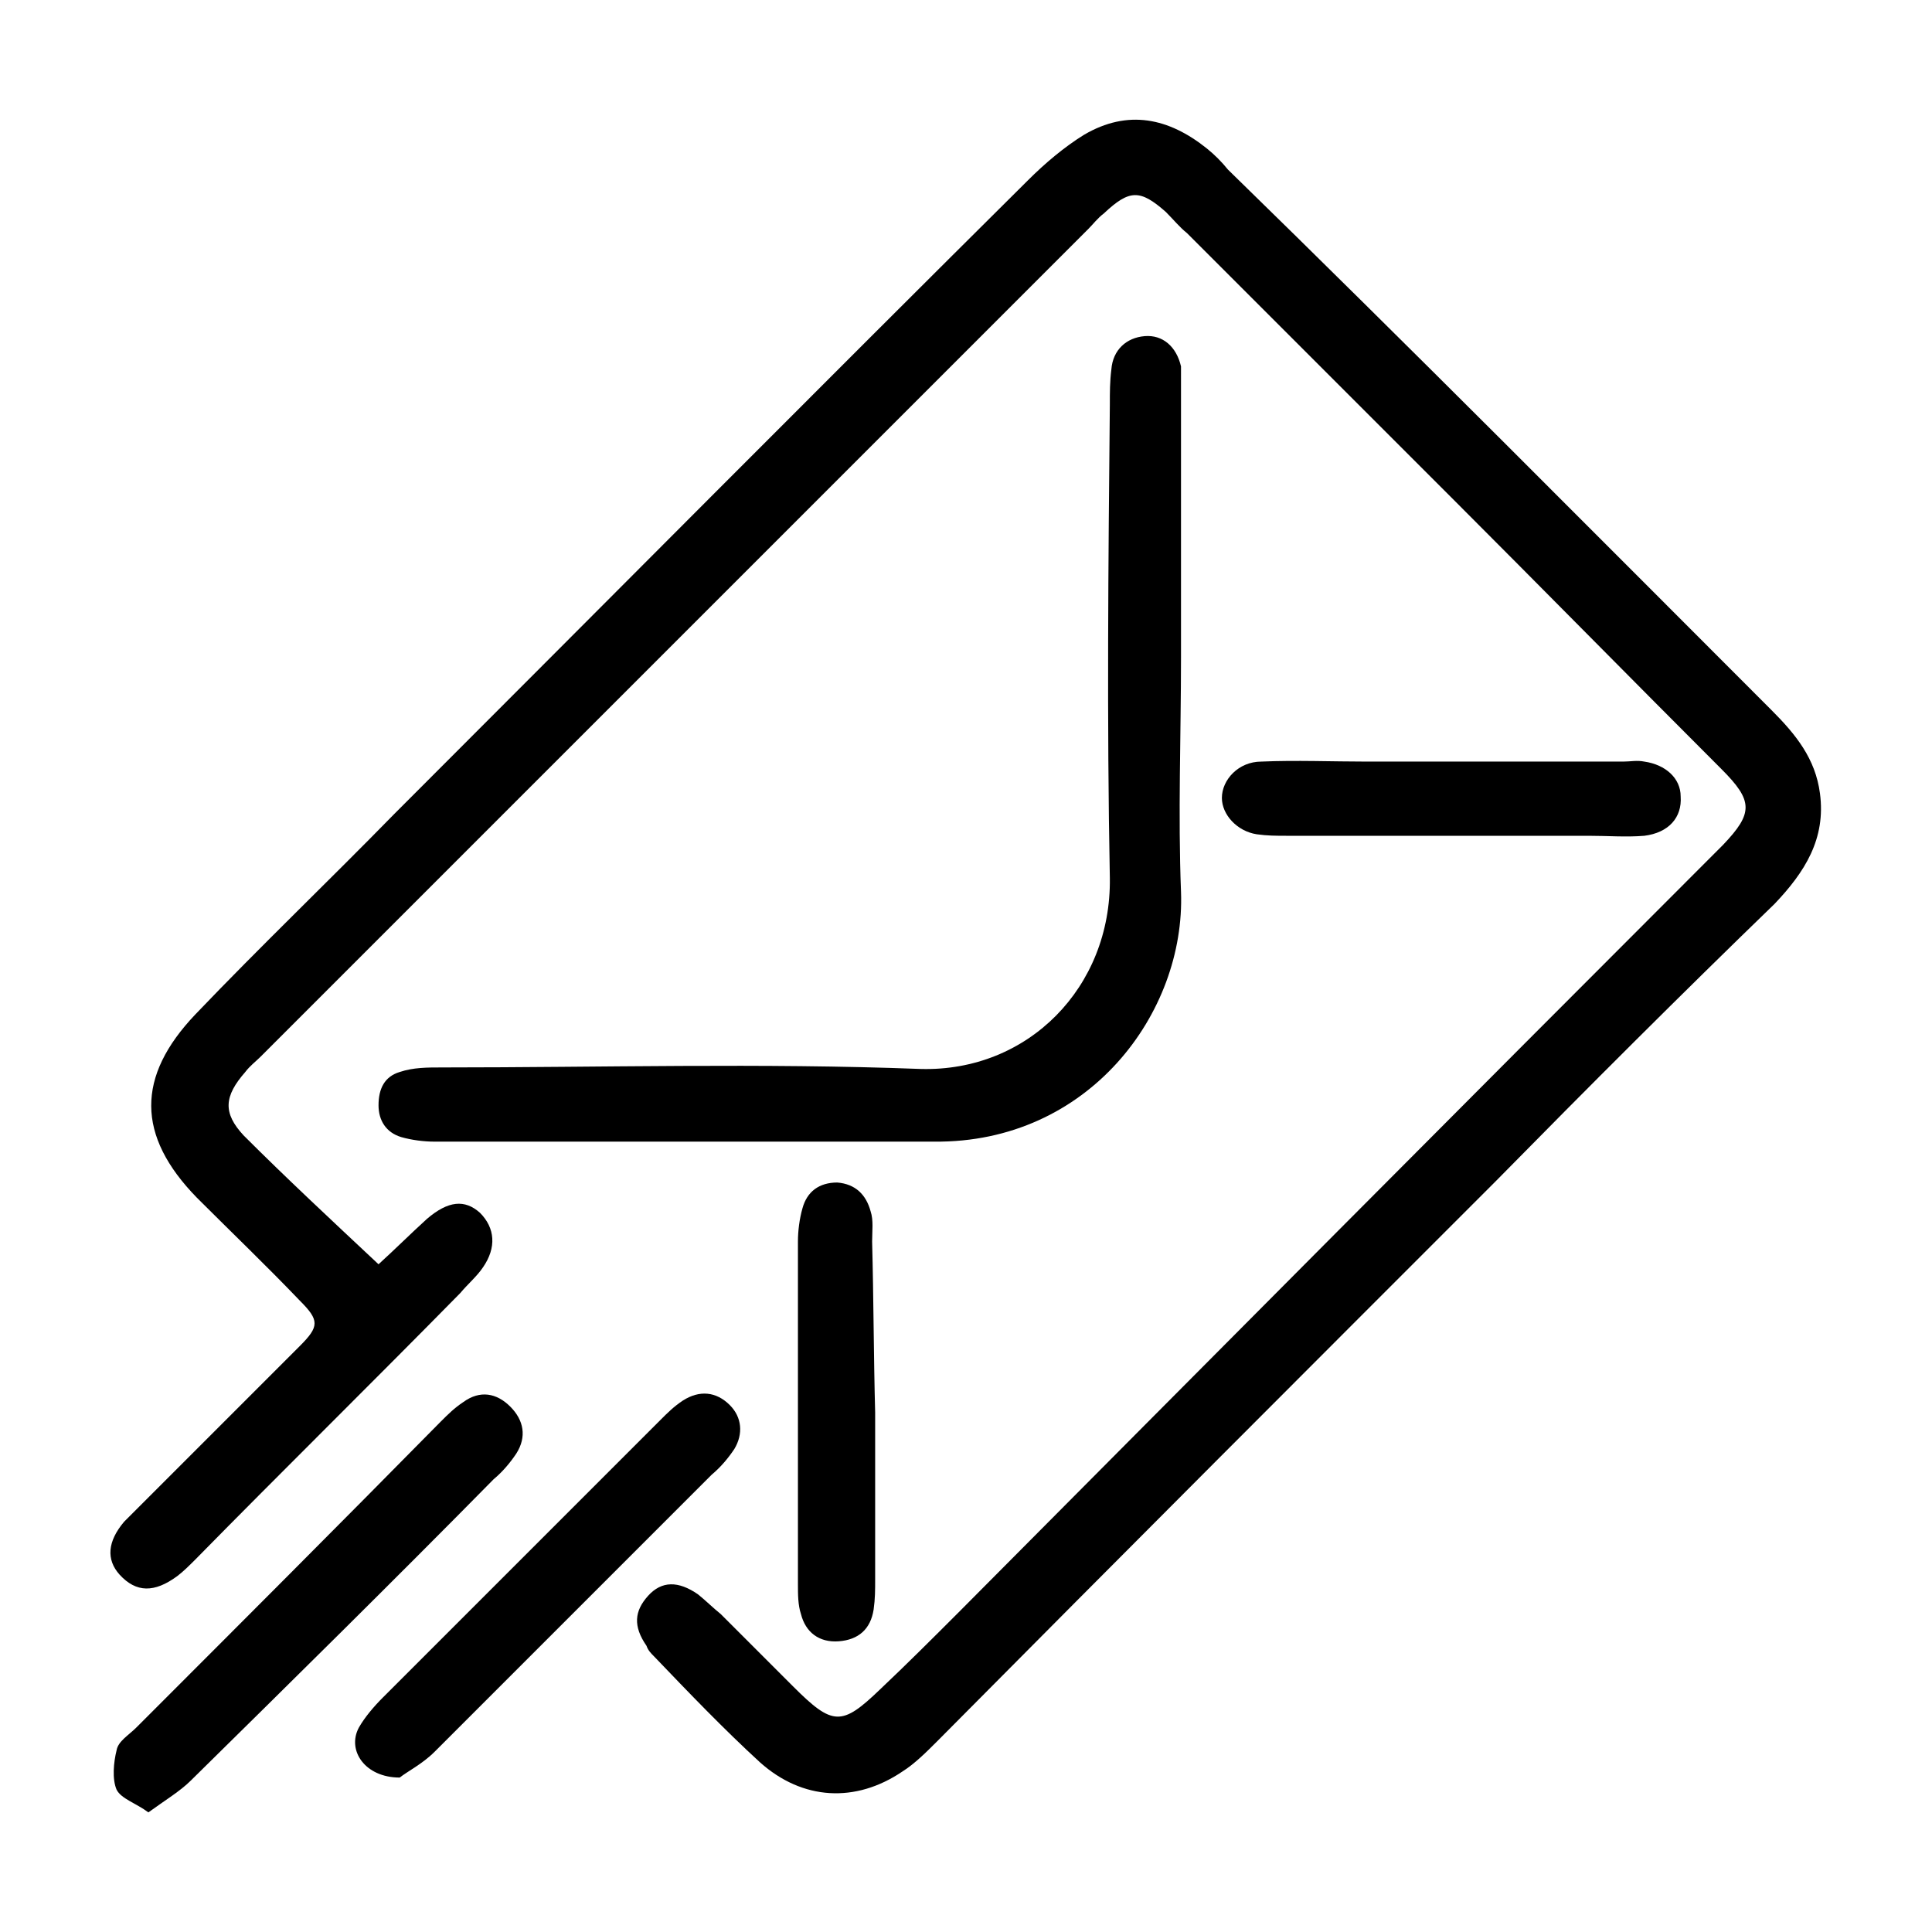
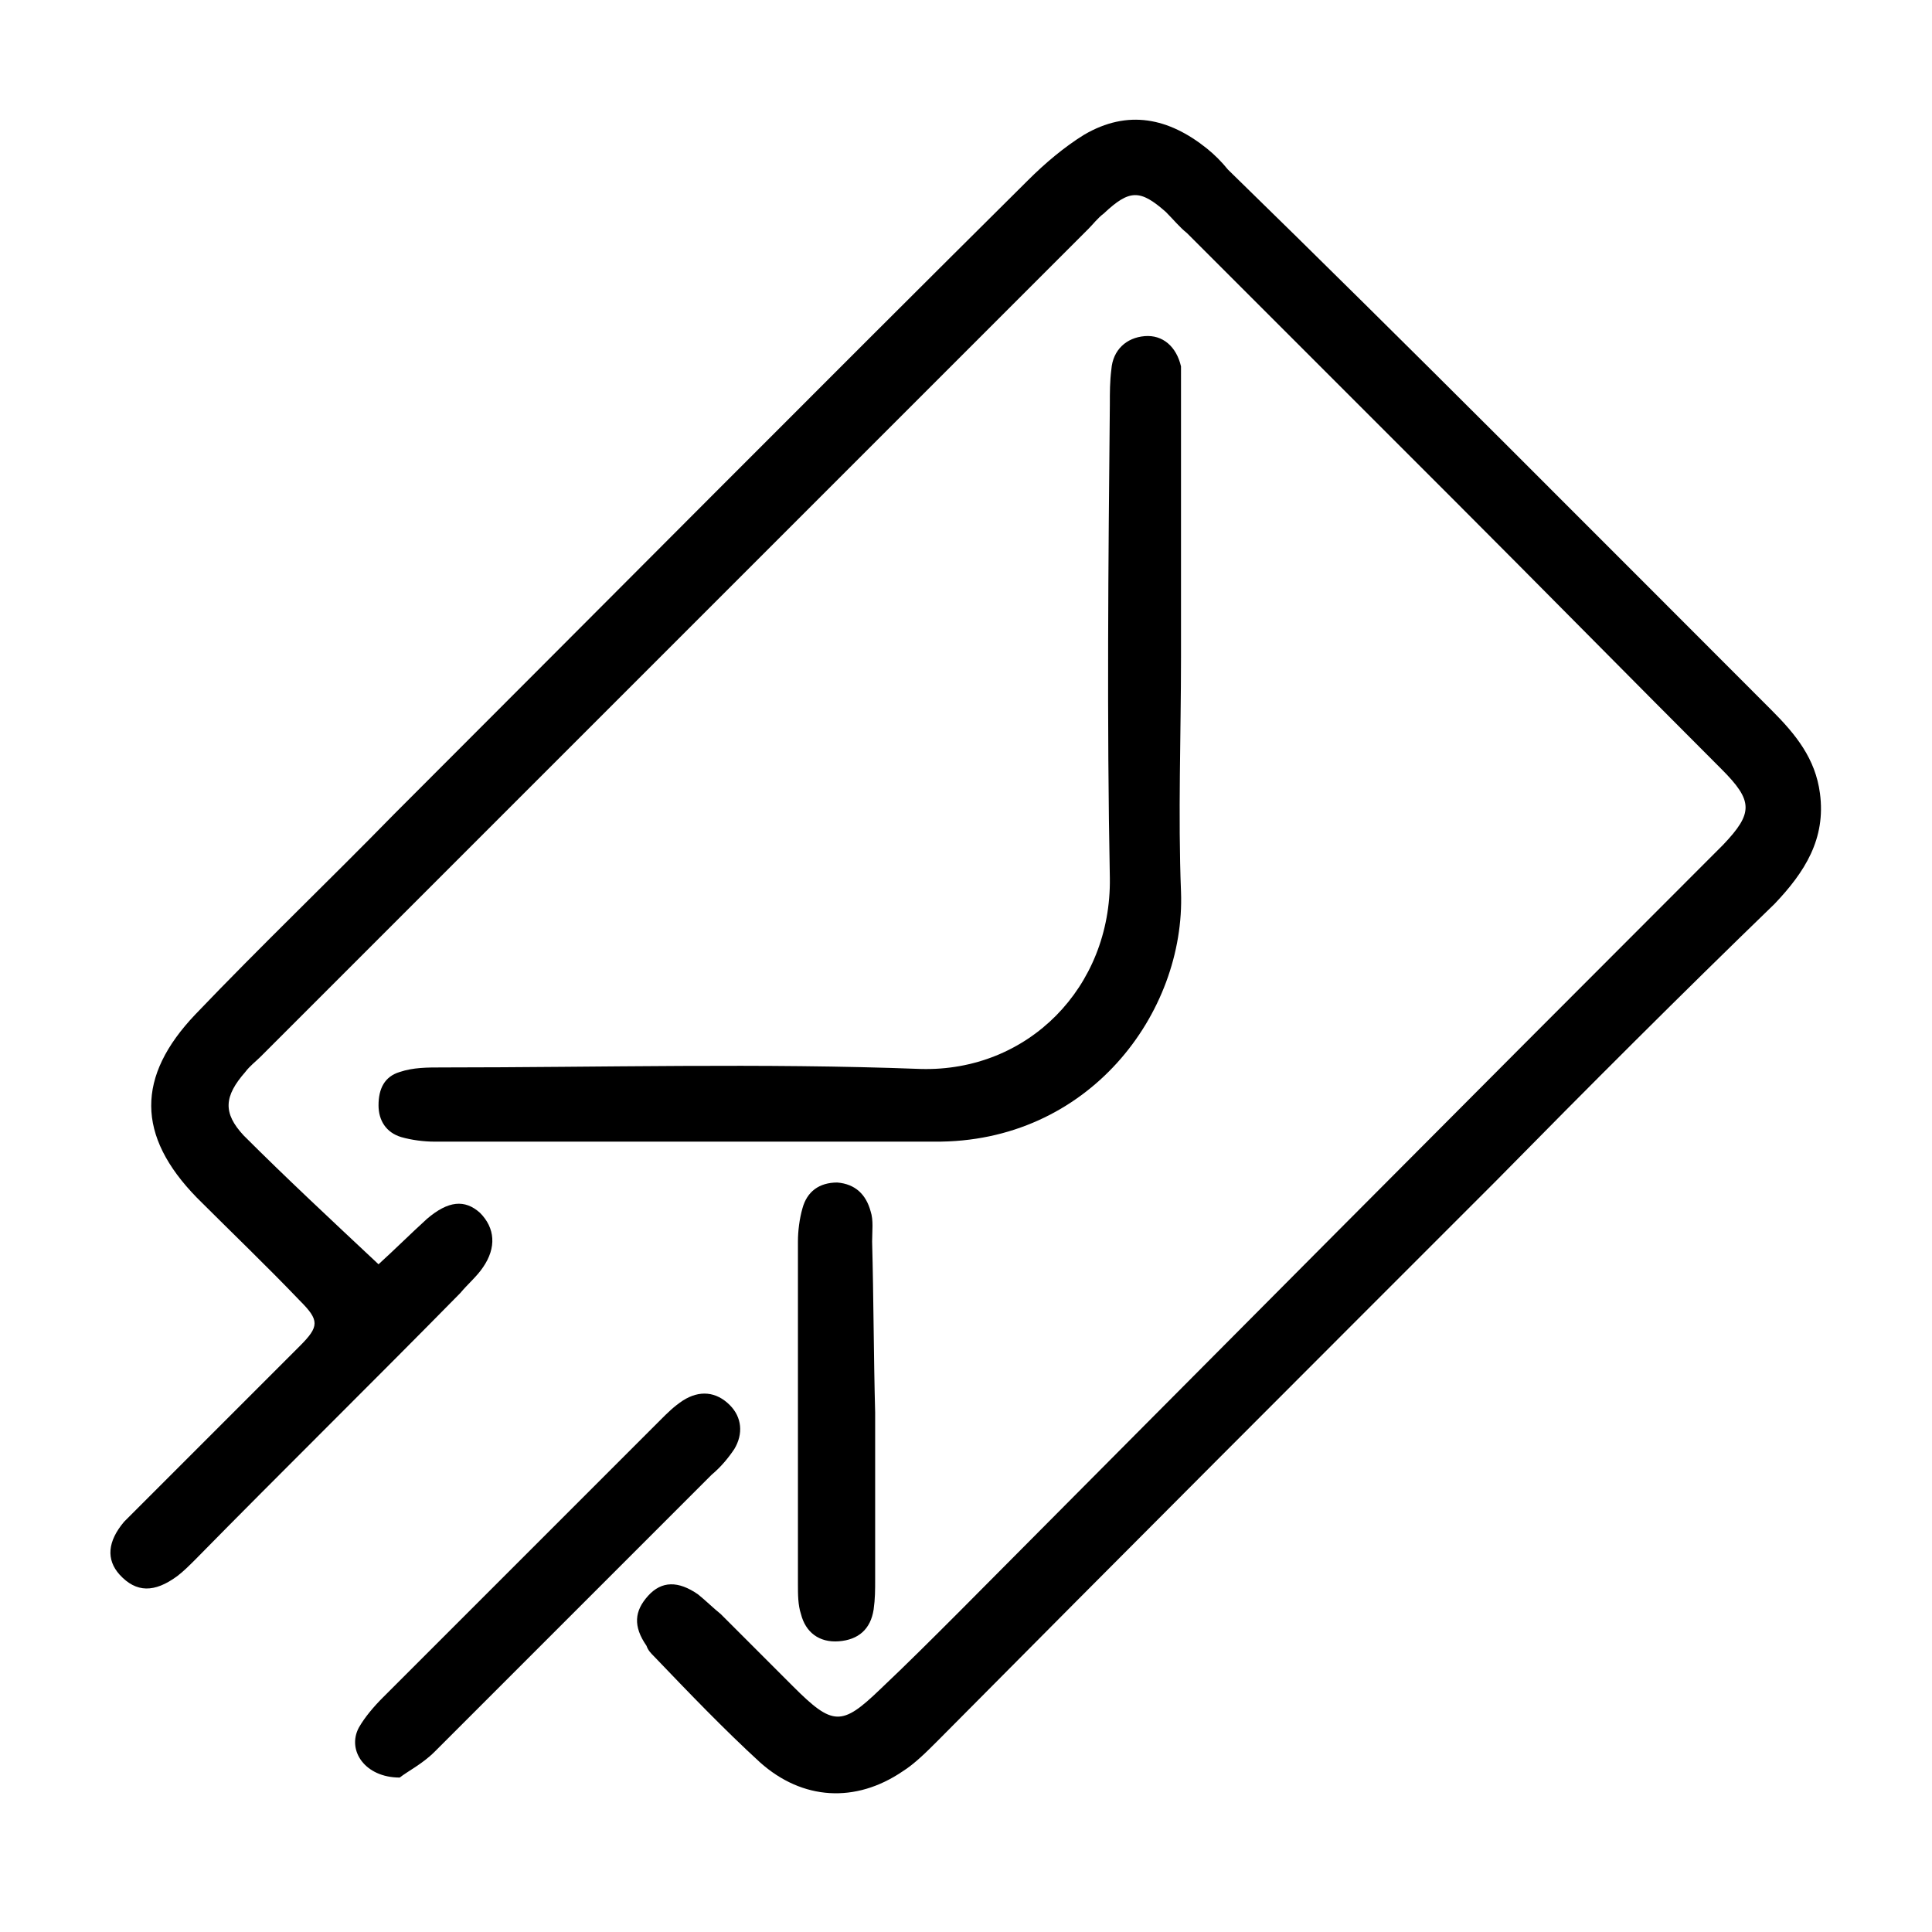
<svg xmlns="http://www.w3.org/2000/svg" version="1.1" id="Layer_1" x="0px" y="0px" viewBox="0 0 127.6 127.6" style="enable-background:new 0 0 127.6 127.6;" xml:space="preserve">
  <g>
    <path d="M25,83.5c1.1-1,2.1-2,3.2-3c1.4-1.2,2.5-1.3,3.5-0.4c1,1,1.1,2.3,0.2,3.6c-0.4,0.6-1,1.1-1.5,1.7   c-5.8,5.9-11.7,11.7-17.5,17.6c-0.4,0.4-0.8,0.8-1.2,1.1c-1.5,1.1-2.7,1.1-3.8-0.1c-0.9-1-0.8-2.2,0.3-3.5c0.4-0.4,0.8-0.8,1.2-1.2   c3.5-3.5,6.9-6.9,10.4-10.4c1.3-1.3,1.3-1.7,0-3c-2.2-2.3-4.5-4.5-6.8-6.8c-4-4.1-4-8-0.1-12.1c4.3-4.5,8.8-8.8,13.1-13.2   c14-14,27.9-28,41.9-41.9c1.1-1.1,2.4-2.2,3.7-3c2.9-1.7,5.6-1.1,8.1,0.9c0.5,0.4,1,0.9,1.4,1.4C93.2,23,105.1,35,117,46.9   c1.6,1.6,2.9,3.2,3.2,5.5c0.4,3-1,5.2-3,7.3C111,65.7,104.9,71.8,98.8,78c-12.3,12.3-24.6,24.6-36.9,37c-0.7,0.7-1.5,1.5-2.3,2   c-3.1,2.1-6.6,1.9-9.4-0.6c-2.4-2.2-4.7-4.6-7-7c-0.2-0.2-0.4-0.4-0.5-0.7c-0.9-1.3-0.8-2.3,0.1-3.3c0.9-1,2-1,3.3-0.1   c0.5,0.4,1,0.9,1.5,1.3c1.6,1.6,3.2,3.2,4.8,4.8c2.6,2.6,3.2,2.6,5.7,0.2c1.8-1.7,3.5-3.4,5.2-5.1C80,89.7,96.6,73,113.2,56.4   c0.2-0.2,0.4-0.4,0.6-0.6c2-2.1,2-2.9-0.1-5c-6-6-11.9-12-17.9-18C90,27,84.2,21.2,78.4,15.4C77.9,15,77.5,14.5,77,14   c-1.7-1.5-2.4-1.5-4.1,0.1c-0.4,0.3-0.7,0.7-1,1C53.7,33.3,35.4,51.6,17.2,69.8c-0.3,0.3-0.7,0.6-1,1c-1.4,1.6-1.5,2.7-0.1,4.2   C18.9,77.8,21.8,80.5,25,83.5z" />
    <path d="M78,43.4c0,5.2-0.2,10.4,0,15.5c0.3,8-6.1,16.6-16.3,16.5c-8.4,0-16.7,0-25.1,0c-2.6,0-5.3,0-7.9,0c-0.7,0-1.5-0.1-2.2-0.3   c-1-0.3-1.5-1.1-1.5-2.1c0-1.1,0.4-1.9,1.4-2.2c0.9-0.3,1.8-0.3,2.8-0.3c10.5,0,21.1-0.3,31.6,0.1c7.1,0.2,12.6-5.4,12.5-12.6   c-0.2-10.4-0.1-20.9,0-31.3c0-0.8,0-1.5,0.1-2.3c0.1-1.3,1-2.1,2.2-2.2c1.2-0.1,2.1,0.7,2.4,2C78,25,78,25.7,78,26.5   C78,32.1,78,37.8,78,43.4z" />
-     <path d="M9.8,119.7c-0.8-0.6-1.8-0.9-2.1-1.5c-0.3-0.7-0.2-1.8,0-2.6c0.1-0.6,0.8-1,1.3-1.5c6.7-6.7,13.4-13.4,20.1-20.2   c0.5-0.5,0.9-0.9,1.5-1.3c1.1-0.8,2.2-0.6,3.1,0.3c0.9,0.9,1.1,2,0.4,3.1c-0.4,0.6-0.9,1.2-1.5,1.7c-6.6,6.7-13.3,13.3-20,19.9   C11.9,118.3,10.9,118.9,9.8,119.7z" />
    <path d="M26.4,117.4c-2.3,0-3.5-1.8-2.7-3.3c0.4-0.7,1-1.4,1.6-2c6.1-6.1,12.2-12.2,18.3-18.3c0.5-0.5,0.9-0.9,1.5-1.3   c1.1-0.7,2.2-0.6,3.1,0.3c0.8,0.8,0.9,1.9,0.3,2.9c-0.4,0.6-0.9,1.2-1.5,1.7c-6.1,6.1-12.2,12.2-18.3,18.3   C27.9,116.5,26.9,117,26.4,117.4z" />
-     <path d="M96,55.2c-3.7,0-7.3,0-11,0c-0.7,0-1.3,0-2-0.1c-1.3-0.2-2.3-1.3-2.3-2.4c0-1.2,1.1-2.4,2.6-2.4c2.3-0.1,4.7,0,7,0   c5.6,0,11.3,0,16.9,0c0.5,0,0.9-0.1,1.4,0c1.4,0.2,2.4,1.1,2.4,2.3c0.1,1.4-0.8,2.4-2.4,2.6c-1.2,0.1-2.4,0-3.7,0   C102,55.2,99,55.2,96,55.2C96,55.2,96,55.2,96,55.2z" />
    <path d="M57.8,93.3c0,3.7,0,7.3,0,11c0,0.7,0,1.3-0.1,2c-0.2,1.3-1,2-2.3,2.1c-1.3,0.1-2.2-0.6-2.5-1.8c-0.2-0.6-0.2-1.3-0.2-2   c0-7.5,0-15,0-22.6c0-0.7,0.1-1.5,0.3-2.2c0.3-1.1,1.1-1.7,2.3-1.7c1.2,0.1,1.9,0.8,2.2,1.9c0.2,0.6,0.1,1.3,0.1,2   C57.7,85.8,57.7,89.5,57.8,93.3C57.8,93.3,57.8,93.3,57.8,93.3z" />
  </g>
</svg>